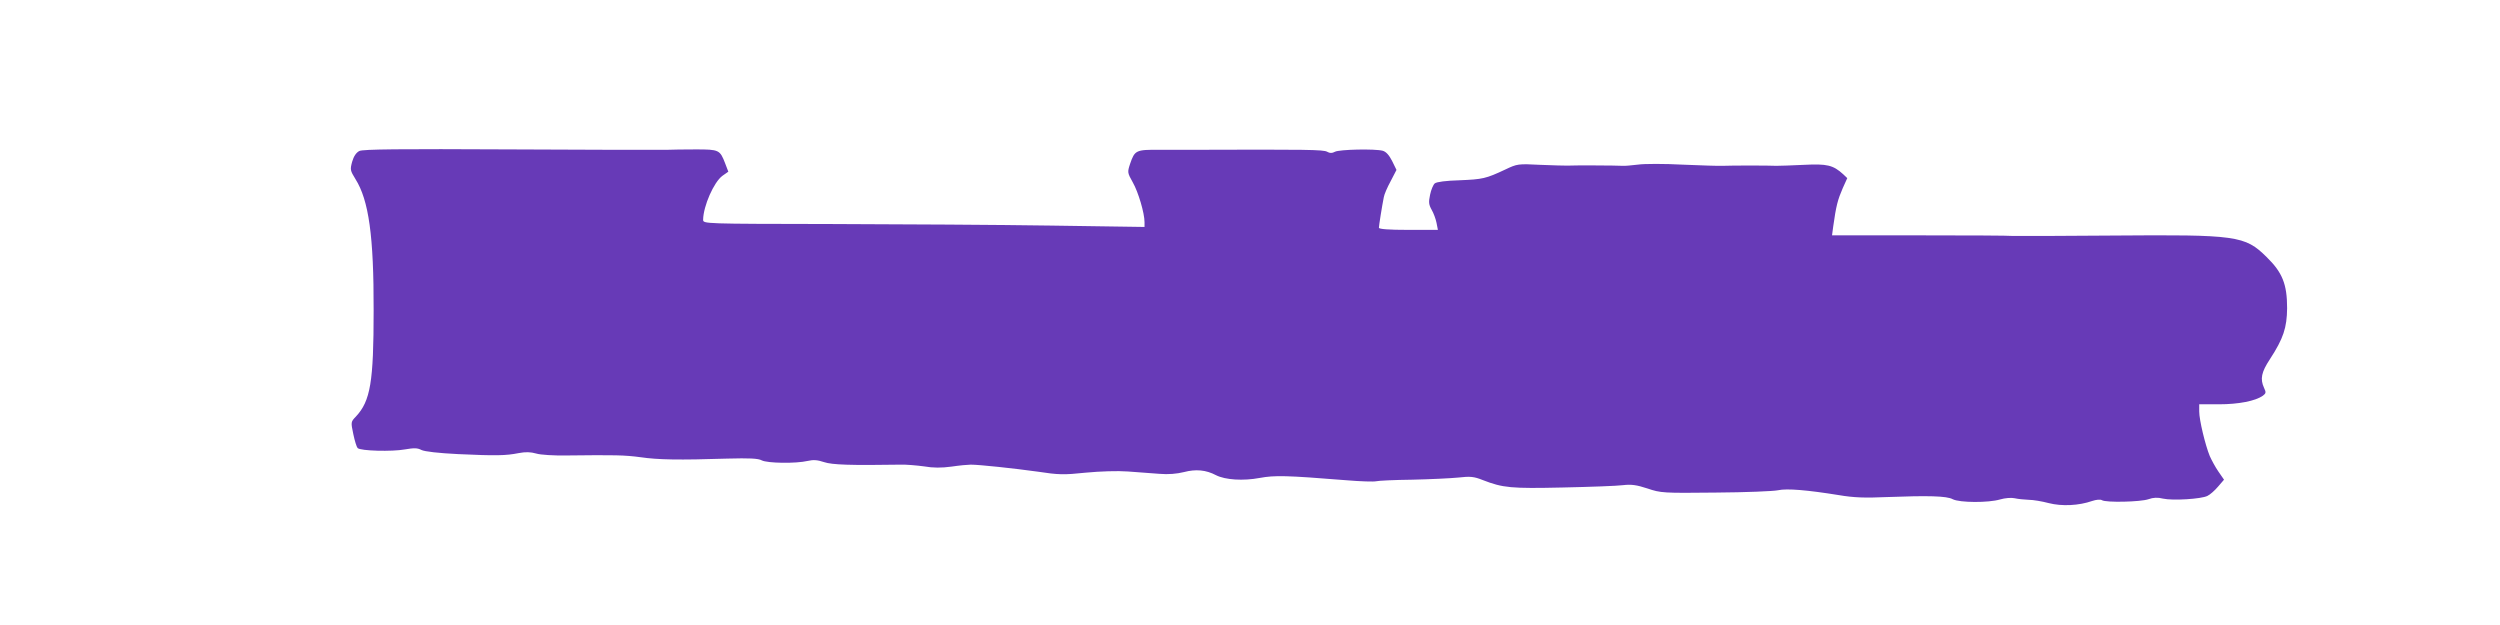
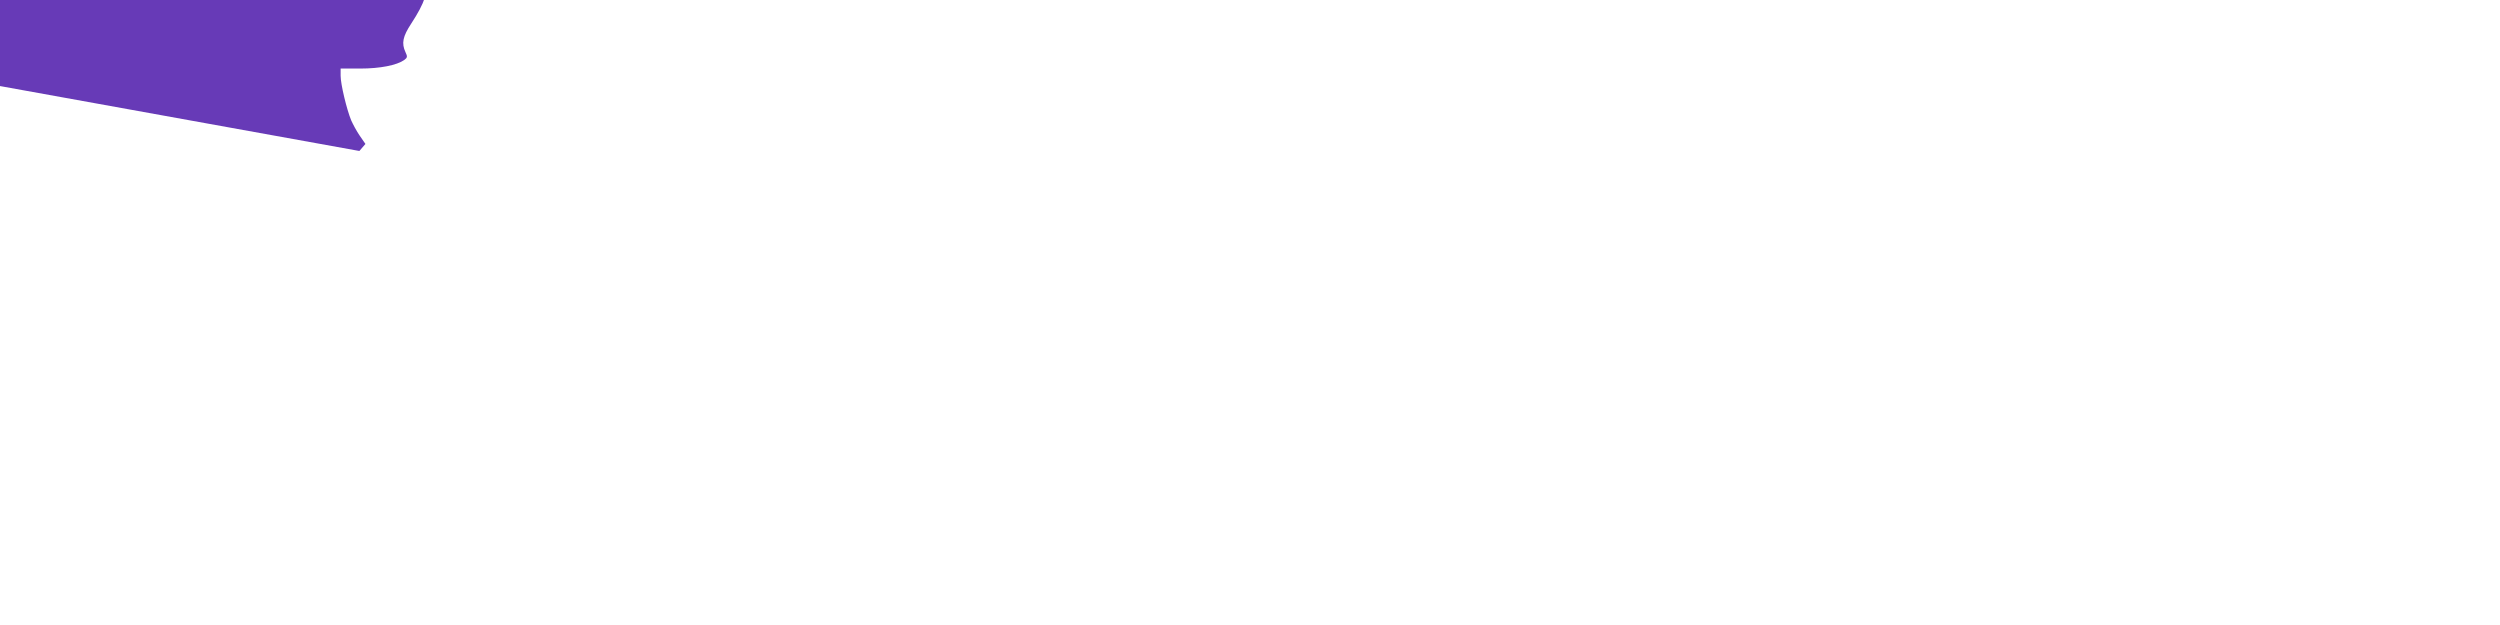
<svg xmlns="http://www.w3.org/2000/svg" version="1.0" width="1280pt" height="320pt" viewBox="0 0 1280 320" preserveAspectRatio="xMidYMid meet">
  <g transform="translate(0,320) scale(0.1,-0.1)" fill="#673ab7" stroke="none">
-     <path d="M1840 2427 c-16 -8 -29 -27 -37 -55 -11 -41 -10 -45 17 -89 68 -108 94 -291 93 -673 0 -365 -16 -463 -91 -543 -26 -27 -26 -28 -13 -90 7 -34 17 -66 22 -71 14 -15 177 -19 242 -7 47 8 64 8 85 -3 17 -8 86 -16 187 -21 194 -9 245 -8 310 5 36 7 62 6 90 -2 22 -7 91 -11 155 -10 250 3 298 2 380 -9 89 -13 195 -15 445 -7 111 3 157 1 175 -9 29 -15 175 -17 235 -3 30 7 51 5 84 -6 41 -14 137 -17 391 -13 30 1 85 -4 122 -9 45 -8 89 -8 140 -1 40 6 84 10 98 10 45 0 222 -19 344 -36 105 -16 132 -17 245 -5 74 7 163 10 216 6 50 -4 122 -9 161 -12 46 -4 90 0 126 9 61 16 113 11 164 -16 47 -24 139 -30 224 -14 77 14 133 13 445 -12 71 -6 139 -8 151 -5 11 3 95 7 185 8 90 2 196 7 236 11 61 7 80 5 125 -13 103 -40 144 -44 409 -38 140 3 279 8 309 12 43 5 70 1 125 -17 68 -23 79 -24 349 -21 154 1 298 7 320 12 45 10 150 1 311 -25 76 -13 135 -15 245 -10 212 8 307 6 338 -11 35 -18 183 -19 243 -1 24 7 57 10 74 6 17 -4 49 -7 72 -8 23 0 69 -8 103 -17 67 -17 153 -13 222 11 21 7 42 9 50 4 20 -13 198 -9 238 5 25 9 47 10 75 3 49 -11 196 -2 227 14 13 6 37 27 54 47 l31 36 -29 42 c-16 23 -35 59 -44 79 -23 56 -54 185 -54 228 l0 37 101 0 c101 0 187 17 225 44 16 12 17 17 6 40 -21 46 -14 80 30 147 69 106 87 161 88 261 0 123 -24 183 -105 262 -111 110 -153 115 -785 110 -267 -2 -498 -3 -515 -2 -16 2 -231 3 -478 3 l-447 0 6 45 c15 107 23 137 49 197 l23 51 -21 20 c-52 47 -82 54 -201 48 -61 -3 -124 -5 -141 -5 -39 2 -229 2 -275 0 -19 -1 -111 2 -205 6 -93 5 -197 5 -230 0 -33 -4 -68 -7 -77 -6 -27 2 -260 3 -283 1 -11 0 -73 1 -138 4 -115 6 -119 5 -180 -24 -100 -47 -116 -50 -234 -55 -69 -2 -117 -8 -127 -16 -8 -7 -19 -33 -24 -58 -8 -38 -7 -50 8 -77 10 -17 21 -47 25 -67 l7 -36 -151 0 c-102 0 -151 4 -151 11 0 11 16 111 25 156 2 14 18 51 35 82 l30 58 -22 45 c-15 30 -31 48 -48 53 -40 11 -223 7 -245 -5 -15 -8 -26 -8 -40 0 -19 11 -103 12 -685 10 -36 0 -114 0 -173 0 -121 1 -127 -2 -151 -72 -14 -43 -14 -45 14 -95 28 -49 60 -157 60 -204 l0 -24 -477 7 c-263 4 -772 7 -1130 8 -650 1 -653 1 -653 22 1 70 55 193 99 225 l30 21 -16 42 c-27 70 -31 72 -151 72 -59 0 -125 -1 -147 -2 -22 -1 -380 0 -795 2 -577 3 -761 1 -780 -8z" />
+     <path d="M1840 2427 l31 36 -29 42 c-16 23 -35 59 -44 79 -23 56 -54 185 -54 228 l0 37 101 0 c101 0 187 17 225 44 16 12 17 17 6 40 -21 46 -14 80 30 147 69 106 87 161 88 261 0 123 -24 183 -105 262 -111 110 -153 115 -785 110 -267 -2 -498 -3 -515 -2 -16 2 -231 3 -478 3 l-447 0 6 45 c15 107 23 137 49 197 l23 51 -21 20 c-52 47 -82 54 -201 48 -61 -3 -124 -5 -141 -5 -39 2 -229 2 -275 0 -19 -1 -111 2 -205 6 -93 5 -197 5 -230 0 -33 -4 -68 -7 -77 -6 -27 2 -260 3 -283 1 -11 0 -73 1 -138 4 -115 6 -119 5 -180 -24 -100 -47 -116 -50 -234 -55 -69 -2 -117 -8 -127 -16 -8 -7 -19 -33 -24 -58 -8 -38 -7 -50 8 -77 10 -17 21 -47 25 -67 l7 -36 -151 0 c-102 0 -151 4 -151 11 0 11 16 111 25 156 2 14 18 51 35 82 l30 58 -22 45 c-15 30 -31 48 -48 53 -40 11 -223 7 -245 -5 -15 -8 -26 -8 -40 0 -19 11 -103 12 -685 10 -36 0 -114 0 -173 0 -121 1 -127 -2 -151 -72 -14 -43 -14 -45 14 -95 28 -49 60 -157 60 -204 l0 -24 -477 7 c-263 4 -772 7 -1130 8 -650 1 -653 1 -653 22 1 70 55 193 99 225 l30 21 -16 42 c-27 70 -31 72 -151 72 -59 0 -125 -1 -147 -2 -22 -1 -380 0 -795 2 -577 3 -761 1 -780 -8z" />
  </g>
</svg>